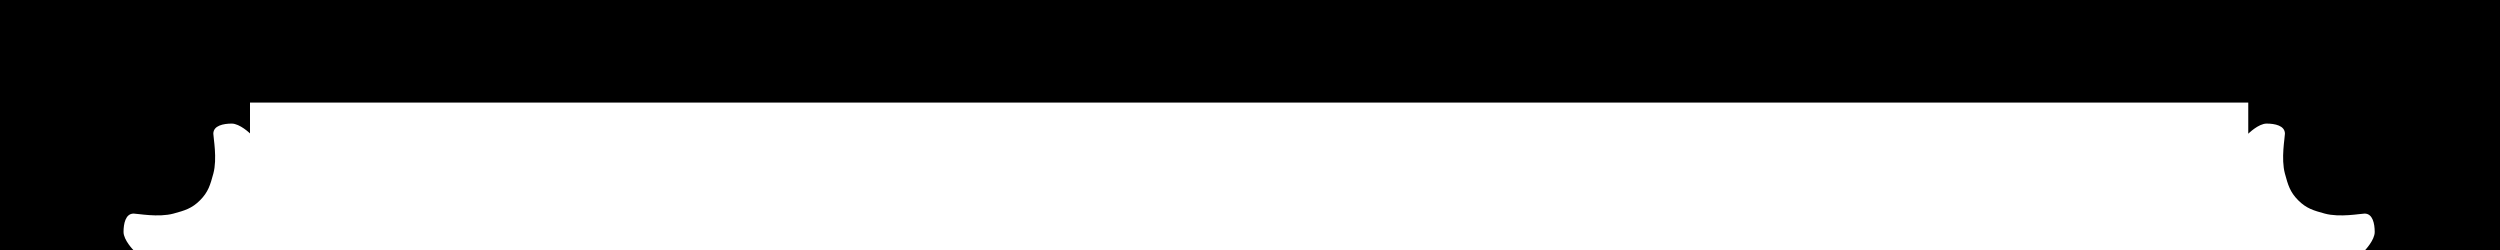
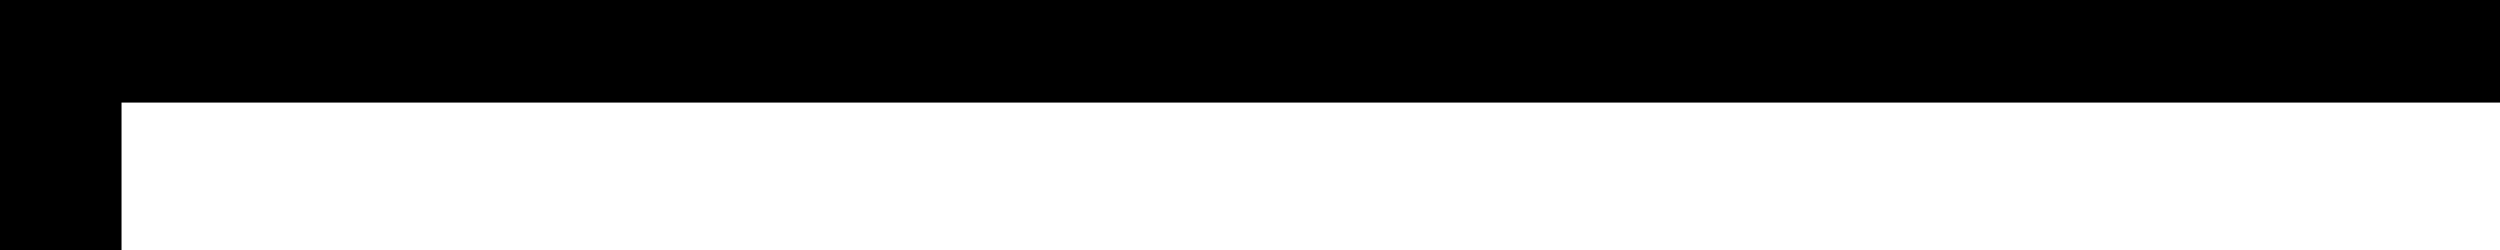
<svg xmlns="http://www.w3.org/2000/svg" width="100%" height="100%" viewBox="0 0 1448 145" version="1.1" xml:space="preserve" style="fill-rule:evenodd;clip-rule:evenodd;stroke-linejoin:round;stroke-miterlimit:2;">
  <g>
-     <path d="M1448,145l-70.389,-0l0,-145l70.389,0l0,145Z" style="fill-rule:nonzero;" />
    <path d="M70.389,145l-70.389,-0l0,-145l70.389,0l-0,145Z" style="fill-rule:nonzero;" />
-     <path d="M1388.99,58l0,87l-19.228,-0c-0,-0 5.698,-5.931 5.677,-10.646c-0.02,-4.748 -1.123,-10.645 -5.861,-10.645c-2.196,-0 -14.378,2.376 -23.068,-0c-6.485,-1.771 -10.641,-2.949 -15.39,-7.709c-4.748,-4.76 -5.922,-8.923 -7.689,-15.418c-2.369,-8.713 -0,-20.924 -0,-23.126c-0,-4.748 -5.882,-5.874 -10.62,-5.874c-4.739,0 -10.621,5.874 -10.621,5.874l0,-19.456l86.8,0Z" style="fill-rule:nonzero;" />
-     <path d="M58,58l86.8,0l0,19.272c0,0 -5.918,-5.712 -10.621,-5.69c-4.737,0.023 -10.622,1.126 -10.622,5.874c0,2.202 2.372,14.413 0,23.126c-1.766,6.495 -2.942,10.658 -7.69,15.418c-4.749,4.76 -8.903,5.938 -15.383,7.709c-8.693,2.376 -20.876,-0 -23.073,-0c-4.737,-0 -5.86,5.897 -5.86,10.645c0,4.748 5.86,10.646 5.86,10.646l-19.411,-0l0,-87Z" style="fill-rule:nonzero;" />
    <path d="M1448,59.41l-1448,-0l0,-59.41l1448,0l0,59.41Z" style="fill-rule:nonzero;" />
  </g>
</svg>